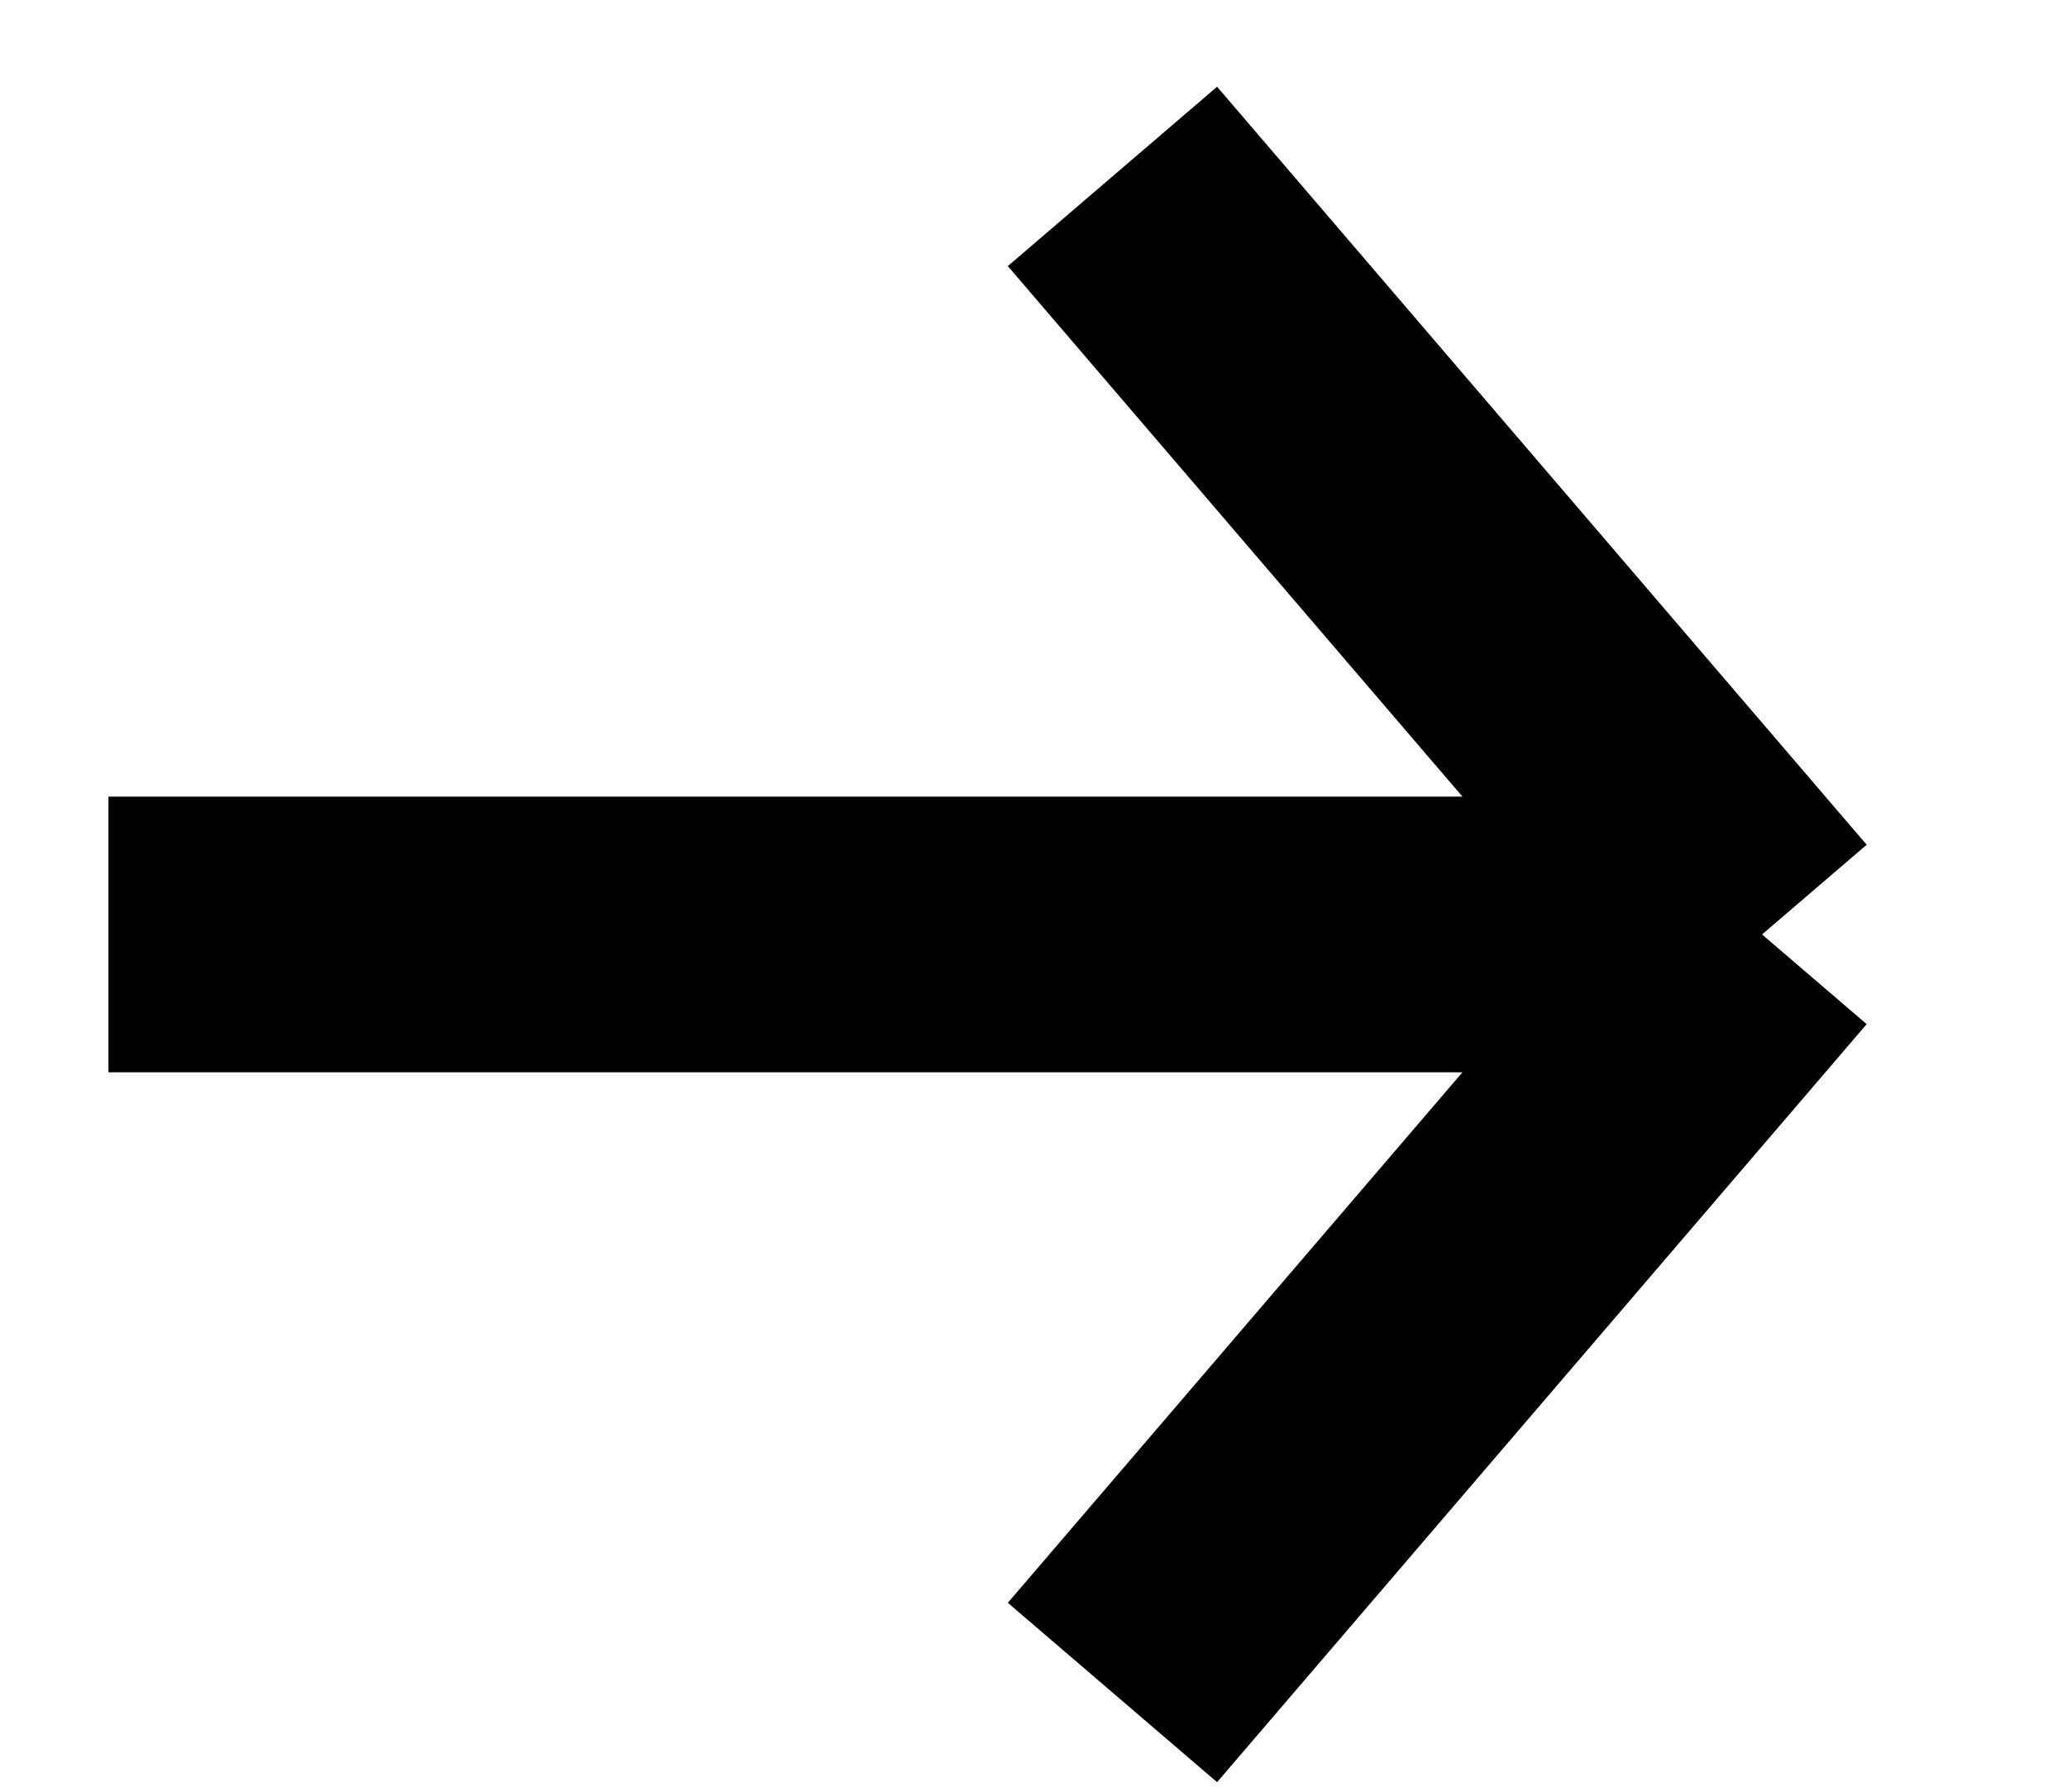
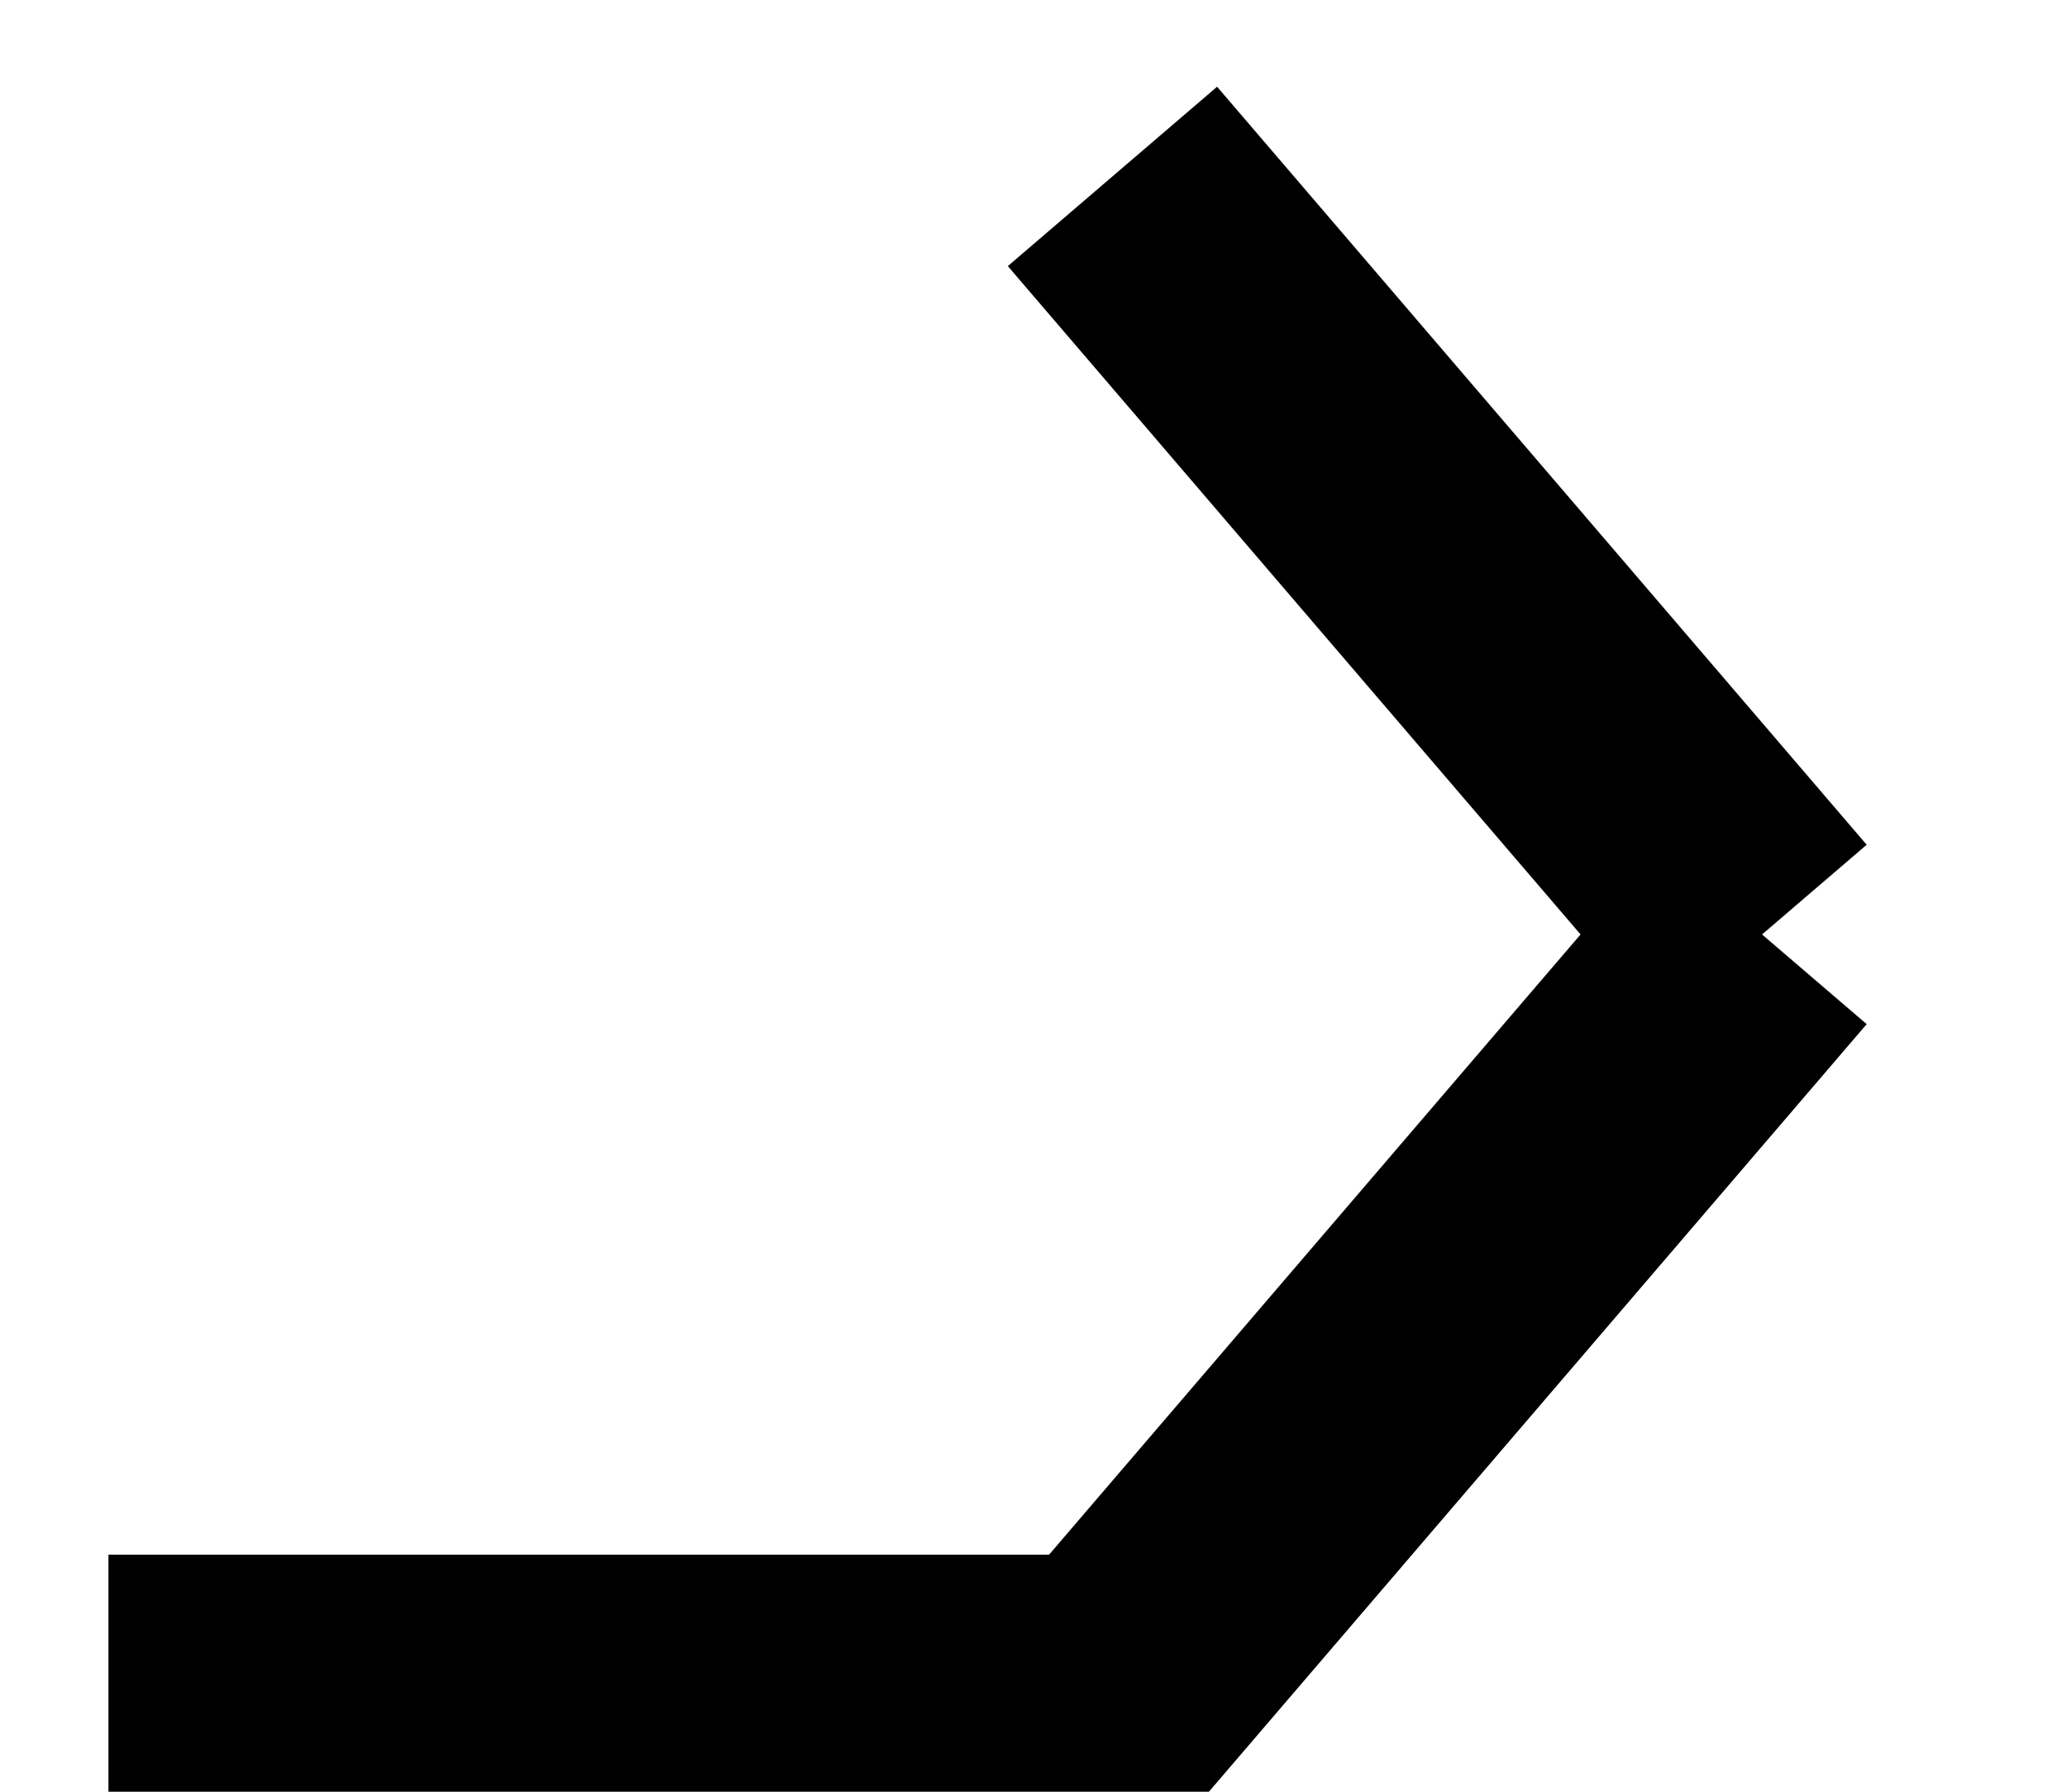
<svg xmlns="http://www.w3.org/2000/svg" width="15" height="13" viewBox="0 0 15 13" fill="none">
-   <path d="M8.073 1.28L12.787 6.78M12.787 6.78L8.073 12.28M12.787 6.78H0.787" stroke="black" stroke-width="2" />
+   <path d="M8.073 1.28L12.787 6.78M12.787 6.78L8.073 12.28H0.787" stroke="black" stroke-width="2" />
</svg>